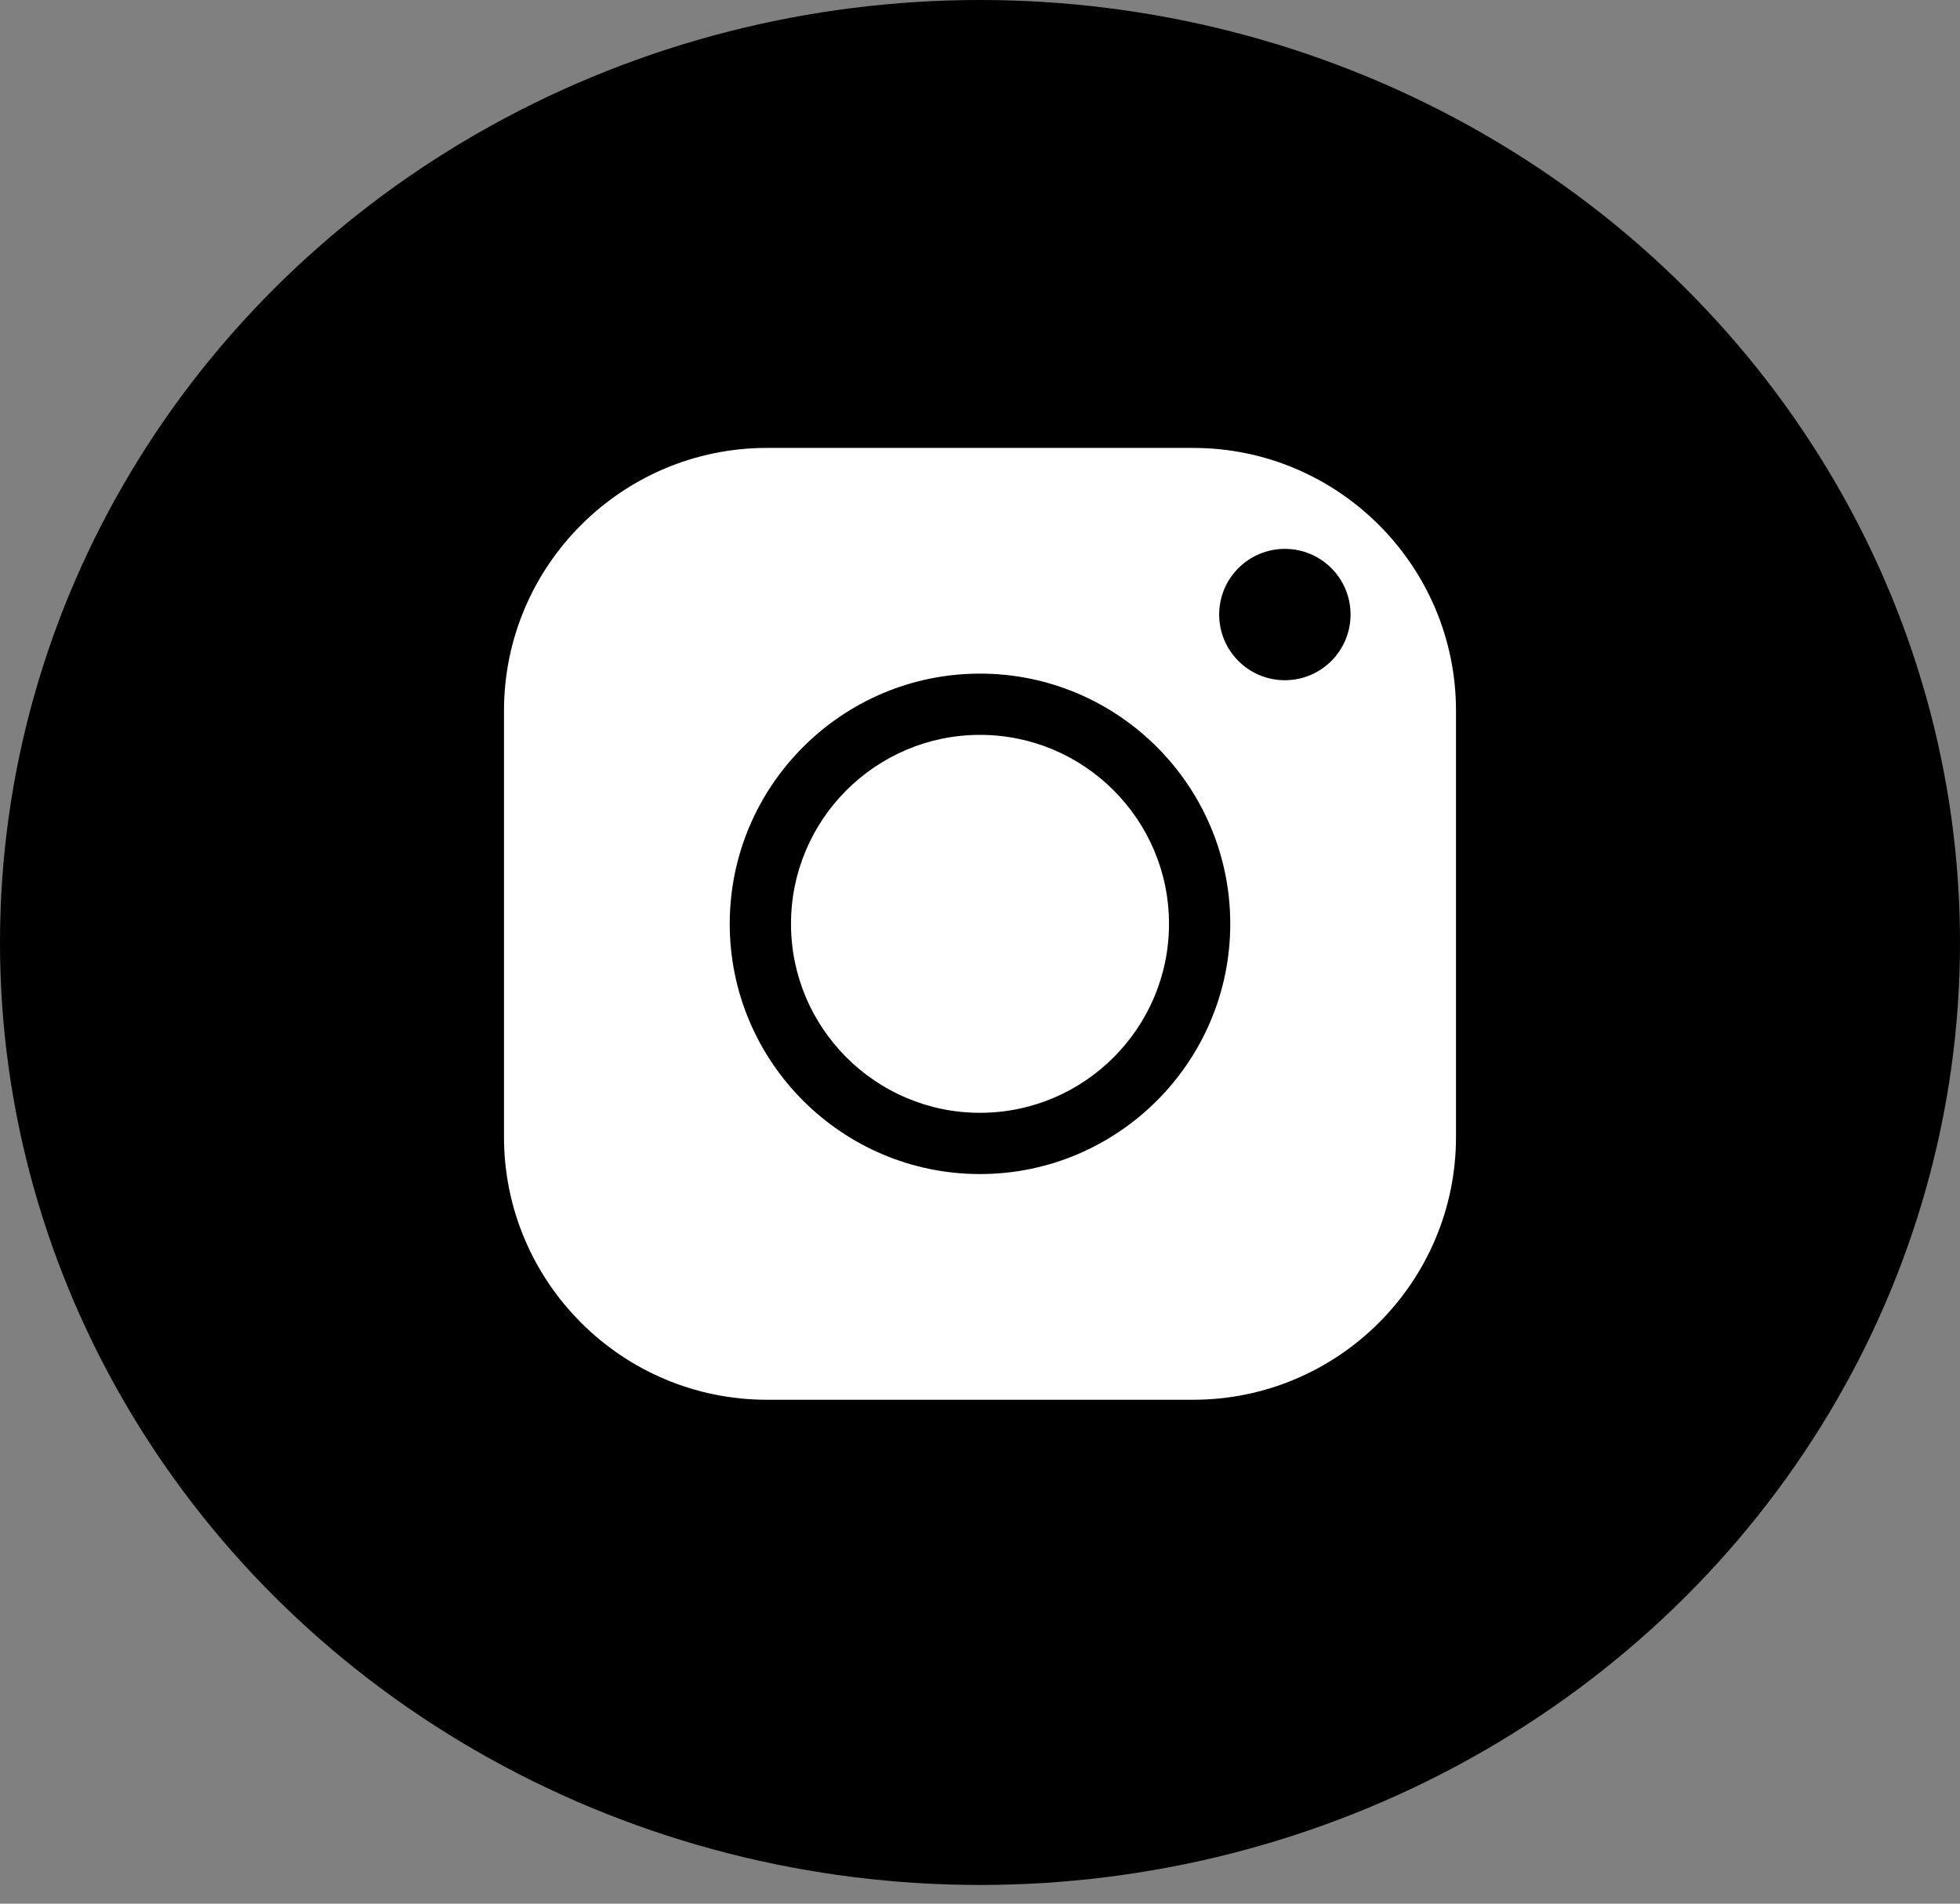
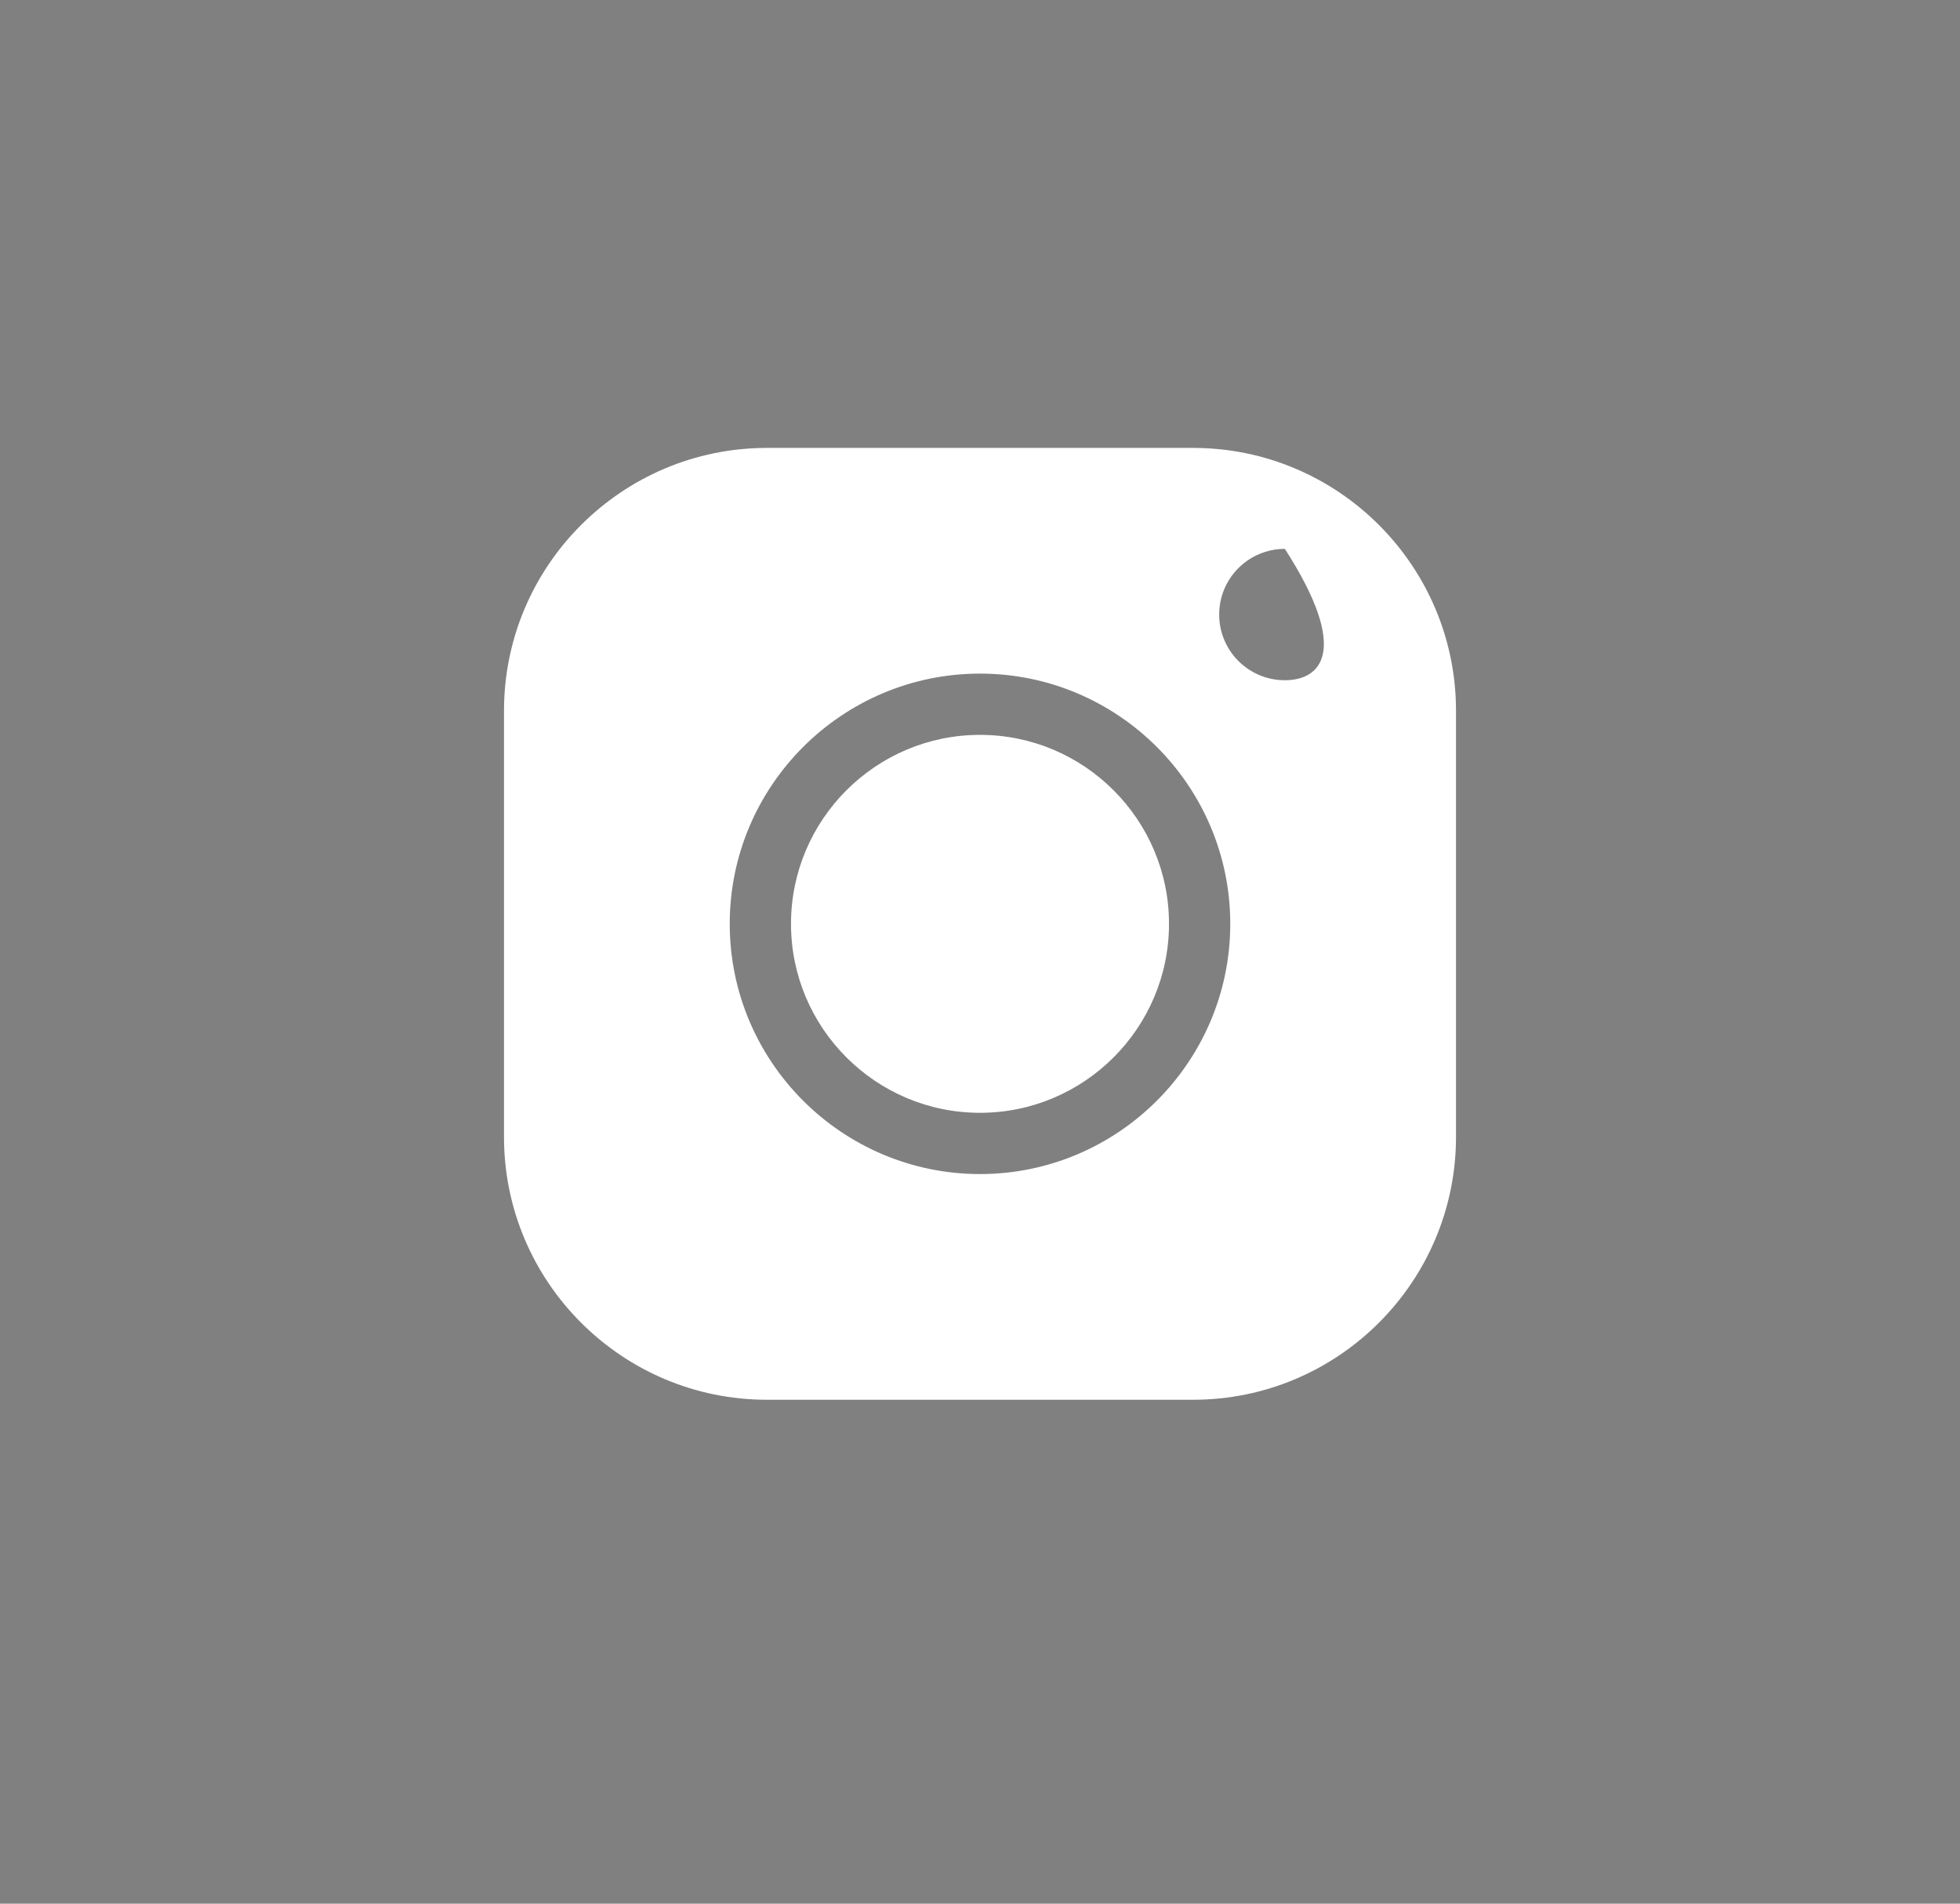
<svg xmlns="http://www.w3.org/2000/svg" width="35" height="34" viewBox="0 0 35 34" fill="none">
  <rect x="0" y="0" width="35" height="34" fill="#808080" stroke="none" />
-   <ellipse cx="17.5" cy="16.833" rx="17.5" ry="16.833" fill="black" />
-   <path fill-rule="evenodd" clip-rule="evenodd" d="M9 12.694C9 10.106 11.106 8 13.694 8H21.306C23.895 8 26 10.106 26 12.694V20.306C26 22.895 23.895 25 21.306 25H13.694C11.106 25 9 22.895 9 20.306V12.694ZM14.125 16.5C14.125 18.361 15.639 19.875 17.5 19.875C19.361 19.875 20.875 18.361 20.875 16.5C20.875 14.639 19.361 13.125 17.5 13.125C15.639 13.125 14.125 14.639 14.125 16.5ZM13.031 16.5C13.031 14.036 15.036 12.031 17.5 12.031C19.964 12.031 21.969 14.036 21.969 16.5C21.969 18.964 19.964 20.969 17.5 20.969C15.036 20.969 13.031 18.964 13.031 16.5ZM22.944 9.803C23.592 9.803 24.117 10.328 24.117 10.976C24.117 11.624 23.592 12.149 22.944 12.149C22.296 12.149 21.771 11.624 21.771 10.976C21.771 10.328 22.296 9.803 22.944 9.803Z" fill="white" />
+   <path fill-rule="evenodd" clip-rule="evenodd" d="M9 12.694C9 10.106 11.106 8 13.694 8H21.306C23.895 8 26 10.106 26 12.694V20.306C26 22.895 23.895 25 21.306 25H13.694C11.106 25 9 22.895 9 20.306V12.694ZM14.125 16.5C14.125 18.361 15.639 19.875 17.5 19.875C19.361 19.875 20.875 18.361 20.875 16.5C20.875 14.639 19.361 13.125 17.5 13.125C15.639 13.125 14.125 14.639 14.125 16.5ZM13.031 16.5C13.031 14.036 15.036 12.031 17.5 12.031C19.964 12.031 21.969 14.036 21.969 16.5C21.969 18.964 19.964 20.969 17.5 20.969C15.036 20.969 13.031 18.964 13.031 16.5ZM22.944 9.803C24.117 11.624 23.592 12.149 22.944 12.149C22.296 12.149 21.771 11.624 21.771 10.976C21.771 10.328 22.296 9.803 22.944 9.803Z" fill="white" />
</svg>